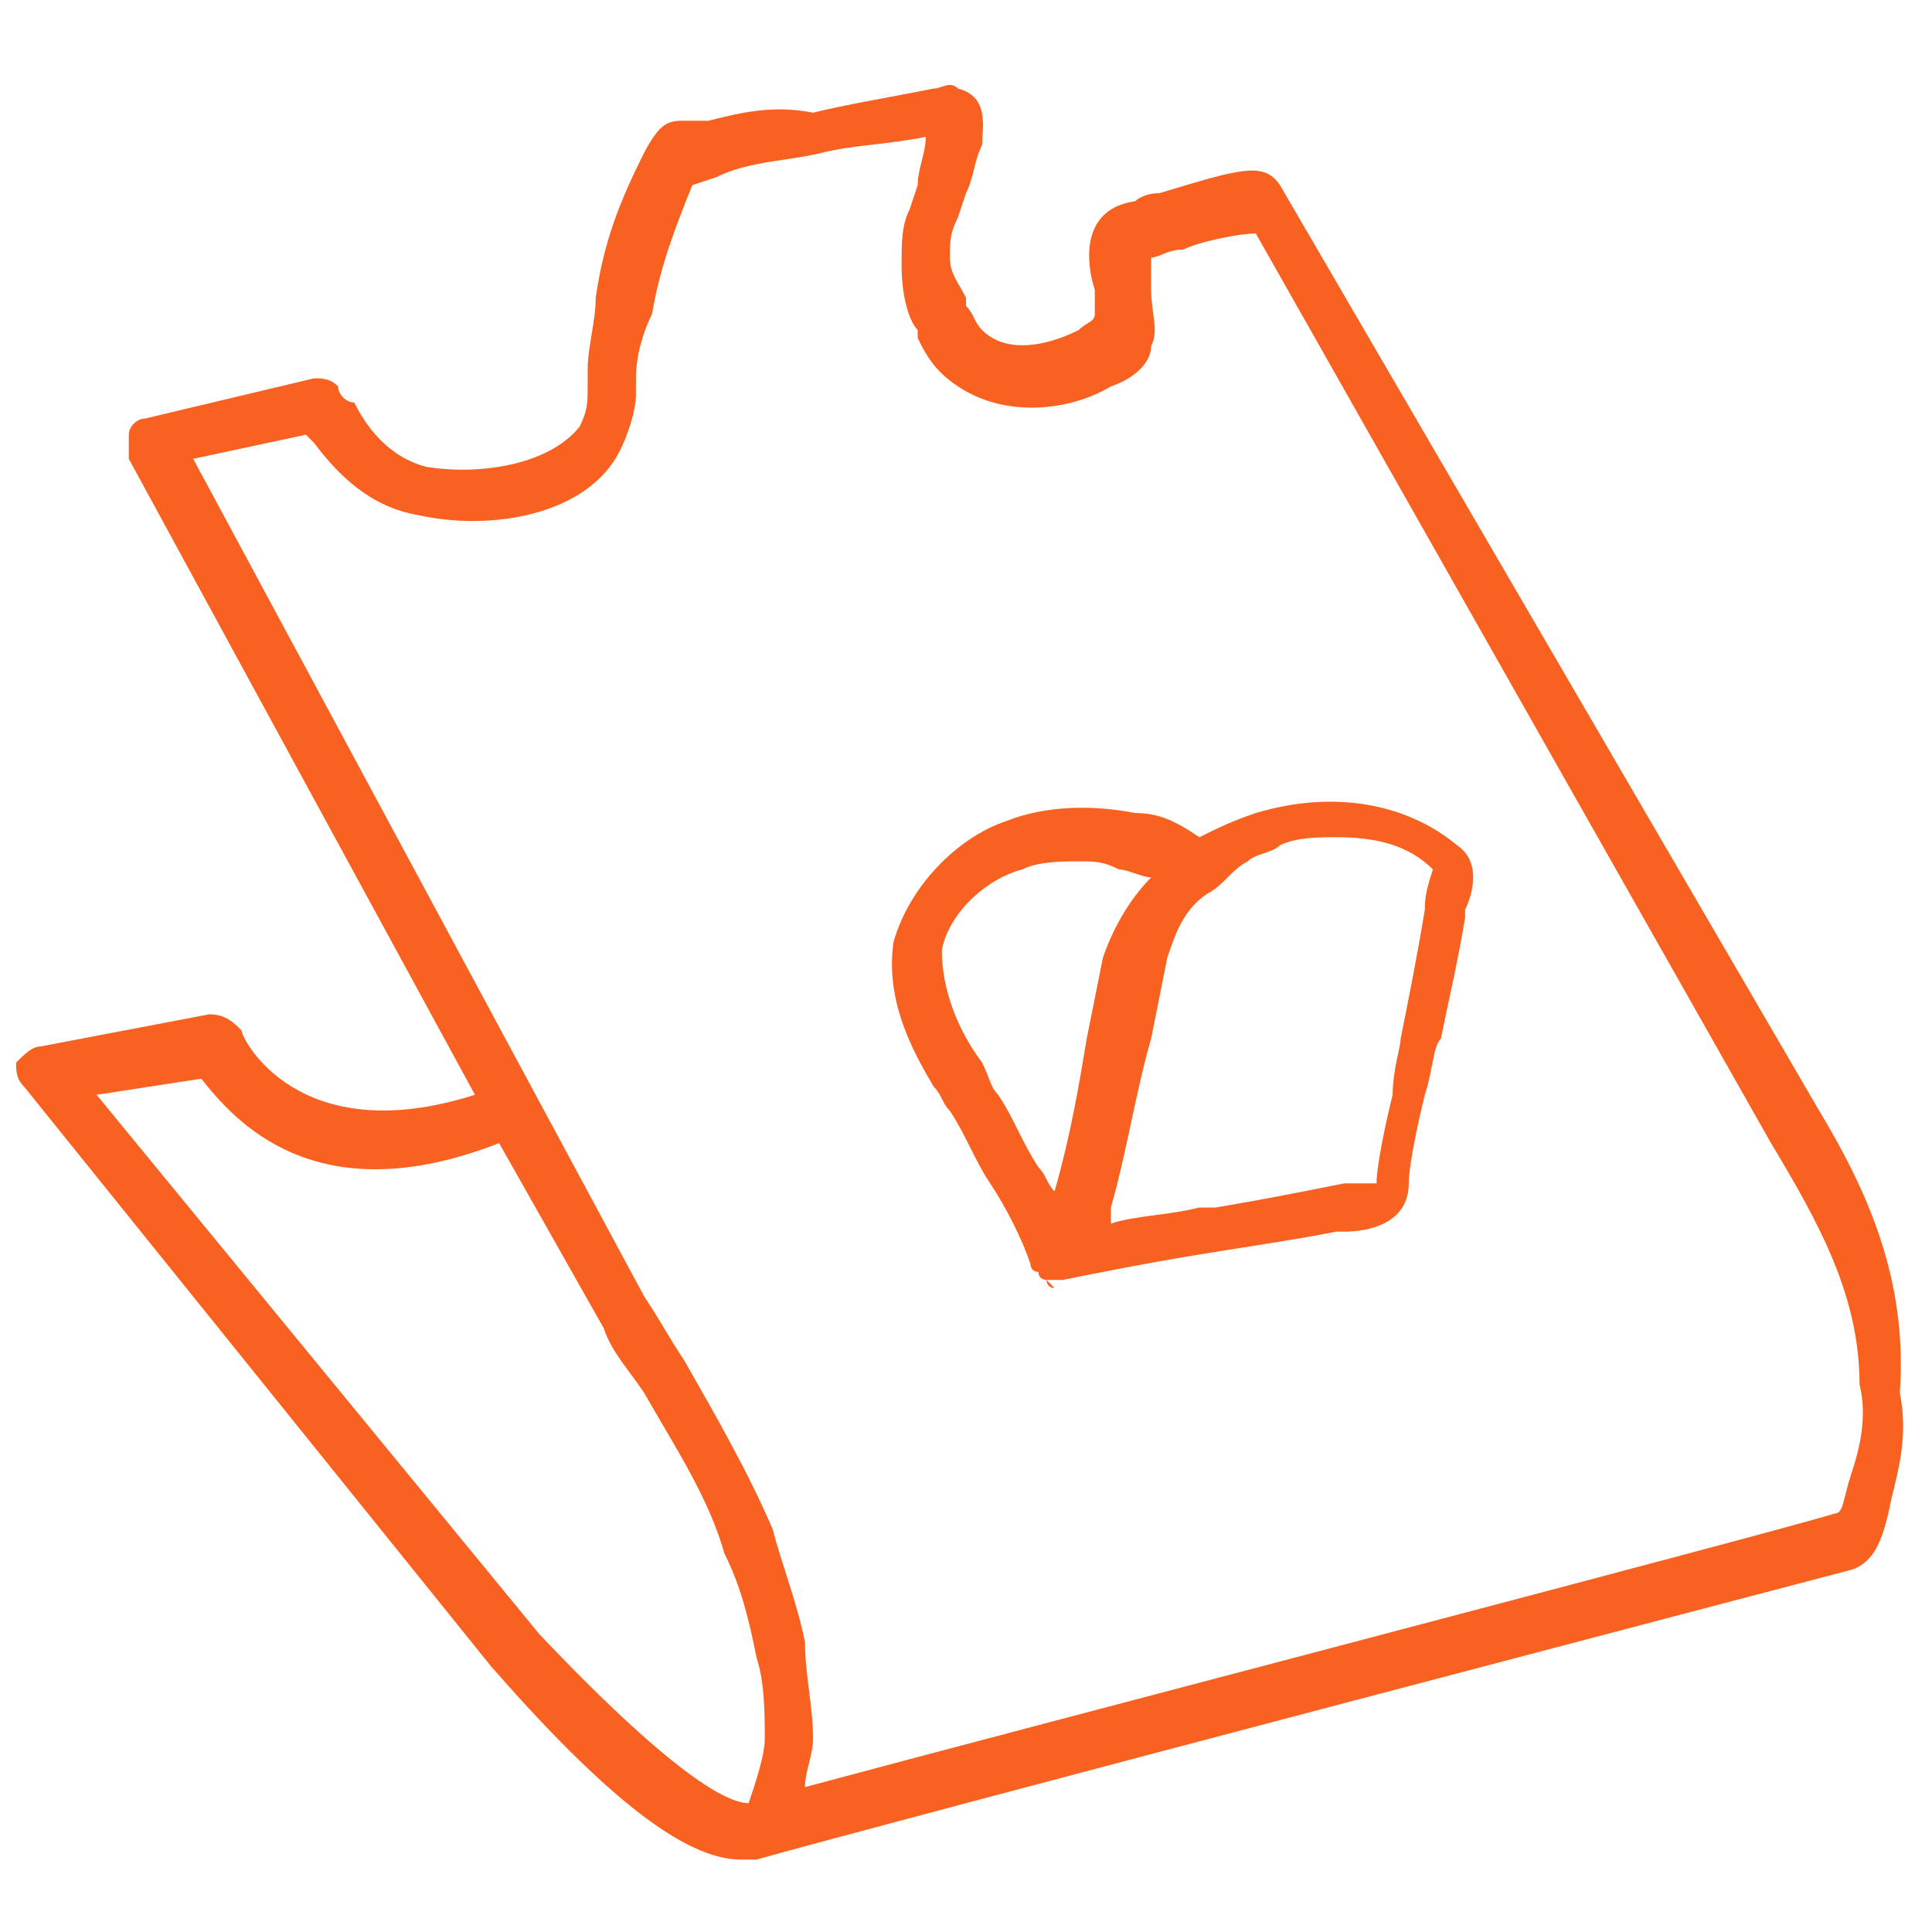
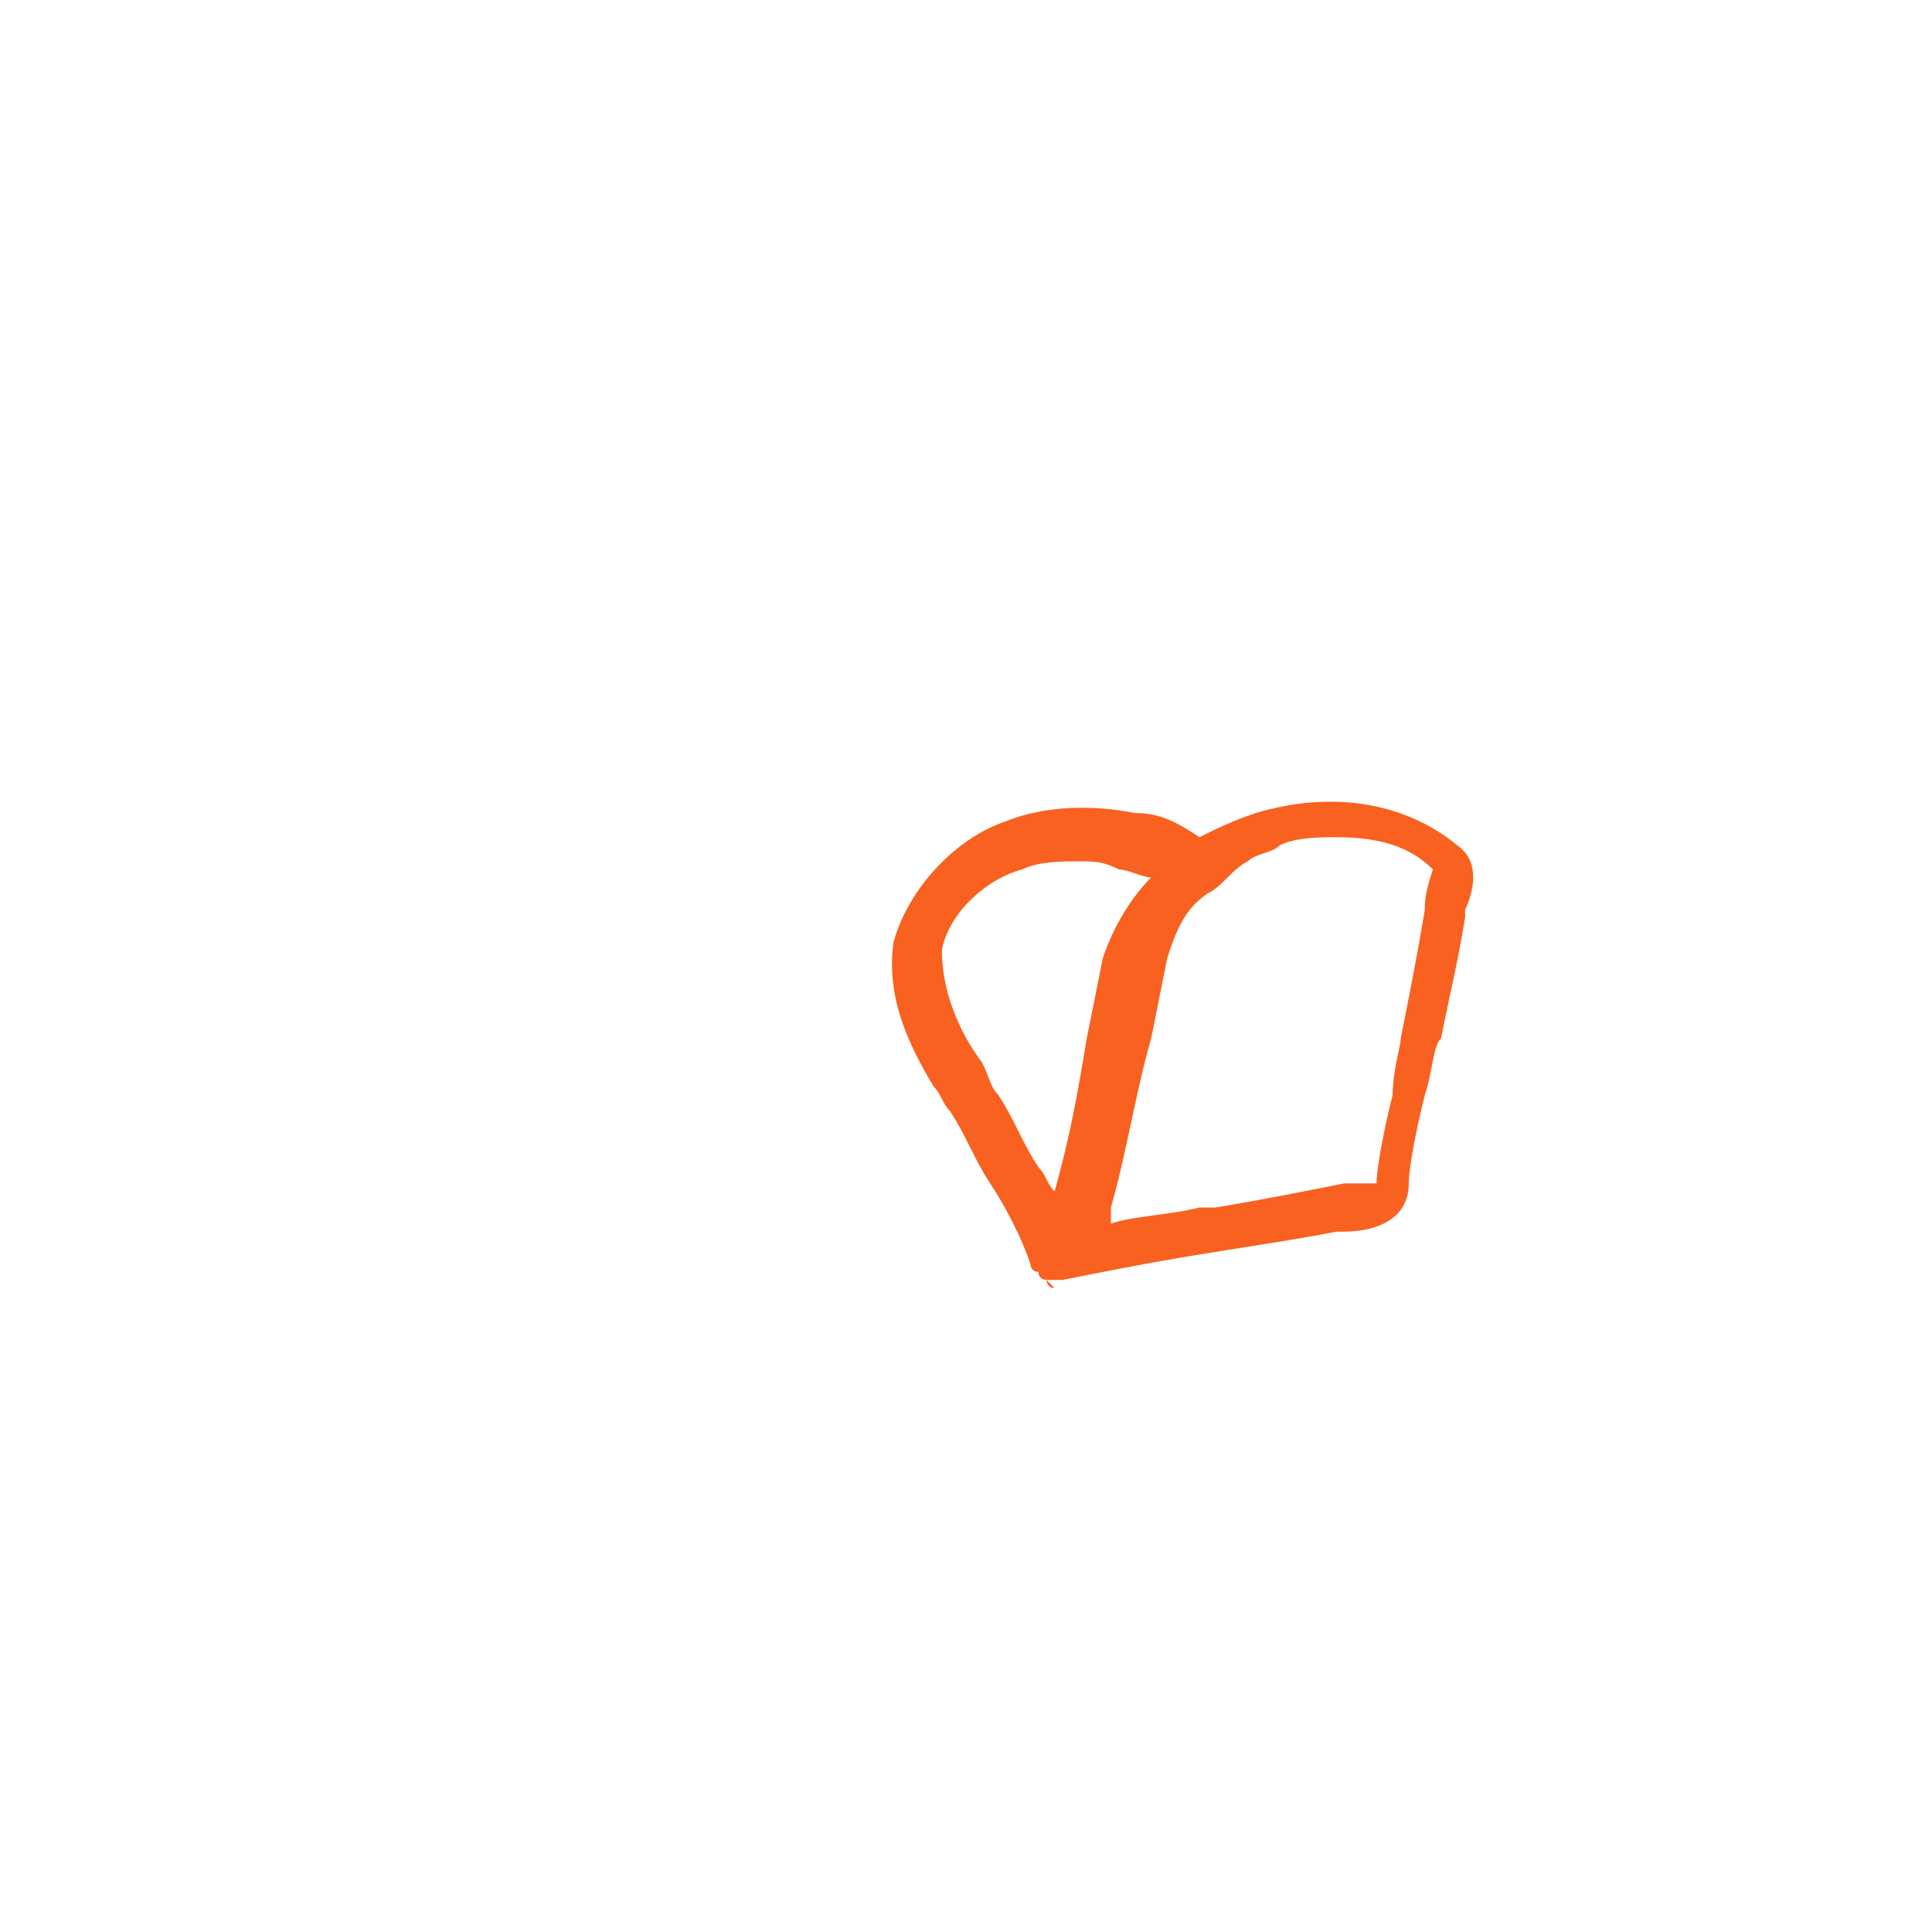
<svg xmlns="http://www.w3.org/2000/svg" xml:space="preserve" style="enable-background:new 0 0 24 24;" viewBox="0 0 24 24" y="0px" x="0px" id="Layer_1" version="1.1">
  <style type="text/css">
	.st0{fill:#F96120;}
</style>
  <g>
-     <path d="M22.6,13.8L15.9,2.3c-0.2-0.3-0.5-0.2-1.5,0.1c-0.2,0-0.3,0.1-0.3,0.1c-0.7,0.1-0.6,0.8-0.5,1.1   c0,0.1,0,0.3,0,0.3c0,0.1-0.1,0.1-0.2,0.2c-0.4,0.2-0.9,0.3-1.2,0C12.1,4,12.1,3.9,12,3.8l0-0.1c-0.1-0.2-0.2-0.3-0.2-0.5   c0-0.2,0-0.3,0.1-0.5L12,2.4c0.1-0.2,0.1-0.4,0.2-0.6v0c0-0.2,0.1-0.6-0.3-0.7c-0.1-0.1-0.2,0-0.3,0c-0.5,0.1-1.1,0.2-1.5,0.3   C9.6,1.3,9.2,1.4,8.8,1.5L8.5,1.5c-0.1,0-0.2,0-0.3,0.1C8.1,1.7,8,1.9,8,1.9C7.7,2.5,7.5,3,7.4,3.7C7.4,4,7.3,4.3,7.3,4.6   c0,0.1,0,0.1,0,0.2c0,0.2,0,0.3-0.1,0.5C6.8,5.8,5.9,5.9,5.3,5.8C4.9,5.7,4.6,5.4,4.4,5C4.3,5,4.2,4.9,4.2,4.8   C4.1,4.7,4,4.7,3.9,4.7L1.8,5.2c-0.1,0-0.2,0.1-0.2,0.2c0,0.1,0,0.2,0,0.3l4.3,7.9C3.7,14.3,3,12.9,3,12.8   c-0.1-0.1-0.2-0.2-0.4-0.2L0.5,13c-0.1,0-0.2,0.1-0.3,0.2c0,0.1,0,0.2,0.1,0.3l5.8,7.2c1.4,1.6,2.4,2.4,3.1,2.4h0c0,0,0.1,0,0.1,0   s0.1,0,0.1,0c1.4-0.4,13.6-3.6,13.6-3.6c0.3-0.1,0.4-0.4,0.5-0.9v0c0.1-0.4,0.2-0.8,0.1-1.3C23.7,15.9,23.2,14.8,22.6,13.8z    M9.3,22.4c-0.2,0-0.8-0.2-2.6-2.1l-5.5-6.7l1.3-0.2c0.4,0.5,1.4,1.7,3.7,0.8l1.3,2.3c0.1,0.3,0.3,0.5,0.5,0.8c0.4,0.7,0.8,1.3,1,2   c0.2,0.4,0.3,0.8,0.4,1.3c0.1,0.3,0.1,0.7,0.1,1C9.5,21.8,9.4,22.1,9.3,22.4z M23,18.3L23,18.3c-0.1,0.3-0.1,0.5-0.2,0.5   c-1,0.3-10.2,2.7-12.8,3.4c0-0.2,0.1-0.4,0.1-0.6c0-0.4-0.1-0.8-0.1-1.2c-0.1-0.5-0.3-1-0.4-1.4c-0.3-0.7-0.7-1.4-1.1-2.1   c-0.2-0.3-0.3-0.5-0.5-0.8L2.4,5.7l1.4-0.3c0,0,0,0,0.1,0.1c0.3,0.4,0.7,0.8,1.3,0.9c0.9,0.2,2.1,0,2.5-0.8   c0.1-0.2,0.2-0.5,0.2-0.7c0-0.1,0-0.1,0-0.2c0-0.3,0.1-0.6,0.2-0.8c0.1-0.6,0.3-1.1,0.5-1.6c0,0,0,0,0,0h0l0.3-0.1   C9.3,2,9.8,2,10.2,1.9c0.4-0.1,0.8-0.1,1.3-0.2v0c0,0.2-0.1,0.4-0.1,0.6l-0.1,0.3c-0.1,0.2-0.1,0.4-0.1,0.7c0,0.4,0.1,0.7,0.2,0.8   l0,0.1c0.1,0.2,0.2,0.4,0.5,0.6c0.6,0.4,1.4,0.3,1.9,0c0.3-0.1,0.5-0.3,0.5-0.5c0.1-0.2,0-0.4,0-0.7c0-0.1,0-0.3,0-0.4   c0.1,0,0.2-0.1,0.4-0.1c0.2-0.1,0.7-0.2,0.9-0.2L22,14.2c0.6,1,1.1,1.9,1.1,3C23.2,17.6,23.1,18,23,18.3z" class="st0" />
    <path d="M13.1,16c0,0-0.1-0.1-0.1-0.1C13,15.9,13,16,13.1,16z" class="st0" />
    <path d="M15.6,10.1c-0.3,0.1-0.5,0.2-0.7,0.3c-0.3-0.2-0.5-0.3-0.8-0.3c-0.5-0.1-1.1-0.1-1.6,0.1   c-0.6,0.2-1.2,0.8-1.4,1.5c-0.1,0.7,0.2,1.3,0.5,1.8c0.1,0.1,0.1,0.2,0.2,0.3c0.2,0.3,0.3,0.6,0.5,0.9c0.2,0.3,0.4,0.7,0.5,1   c0,0,0,0.1,0.1,0.1c0,0.1,0.1,0.1,0.1,0.1h0.1c0,0,0.1,0,0.1,0s0,0,0,0c0.5-0.1,1-0.2,1.6-0.3c0.6-0.1,1.3-0.2,1.8-0.3   c0,0,0.1,0,0.1,0c0.3,0,0.8-0.1,0.8-0.6c0-0.2,0.1-0.7,0.2-1.1c0.1-0.3,0.1-0.6,0.2-0.7c0.1-0.5,0.2-0.9,0.3-1.5v-0.1   c0.1-0.2,0.2-0.6-0.1-0.8C17.5,10,16.6,9.8,15.6,10.1z M13.1,14.8c-0.1-0.1-0.1-0.2-0.2-0.3c-0.2-0.3-0.3-0.6-0.5-0.9   c-0.1-0.1-0.1-0.2-0.2-0.4c-0.3-0.4-0.5-0.9-0.5-1.4c0.1-0.5,0.6-0.9,1-1c0.2-0.1,0.5-0.1,0.7-0.1c0.2,0,0.3,0,0.5,0.1   c0.1,0,0.3,0.1,0.4,0.1c-0.3,0.3-0.5,0.7-0.6,1l-0.2,1C13.4,13.5,13.3,14.1,13.1,14.8z M17.7,11.3L17.7,11.3   c-0.1,0.6-0.2,1.1-0.3,1.6c0,0.1-0.1,0.4-0.1,0.7c-0.1,0.4-0.2,0.9-0.2,1.1c-0.1,0-0.2,0-0.2,0s-0.1,0-0.2,0   c-0.5,0.1-1,0.2-1.6,0.3c-0.1,0-0.1,0-0.2,0c-0.4,0.1-0.8,0.1-1.1,0.2c0-0.1,0-0.2,0-0.2c0.2-0.7,0.3-1.4,0.5-2.1l0.2-1   c0.1-0.3,0.2-0.6,0.5-0.8c0.2-0.1,0.3-0.3,0.5-0.4c0.1-0.1,0.3-0.1,0.4-0.2c0.2-0.1,0.5-0.1,0.7-0.1c0.5,0,0.9,0.1,1.2,0.4   C17.7,11.1,17.7,11.2,17.7,11.3z" class="st0" />
  </g>
</svg>